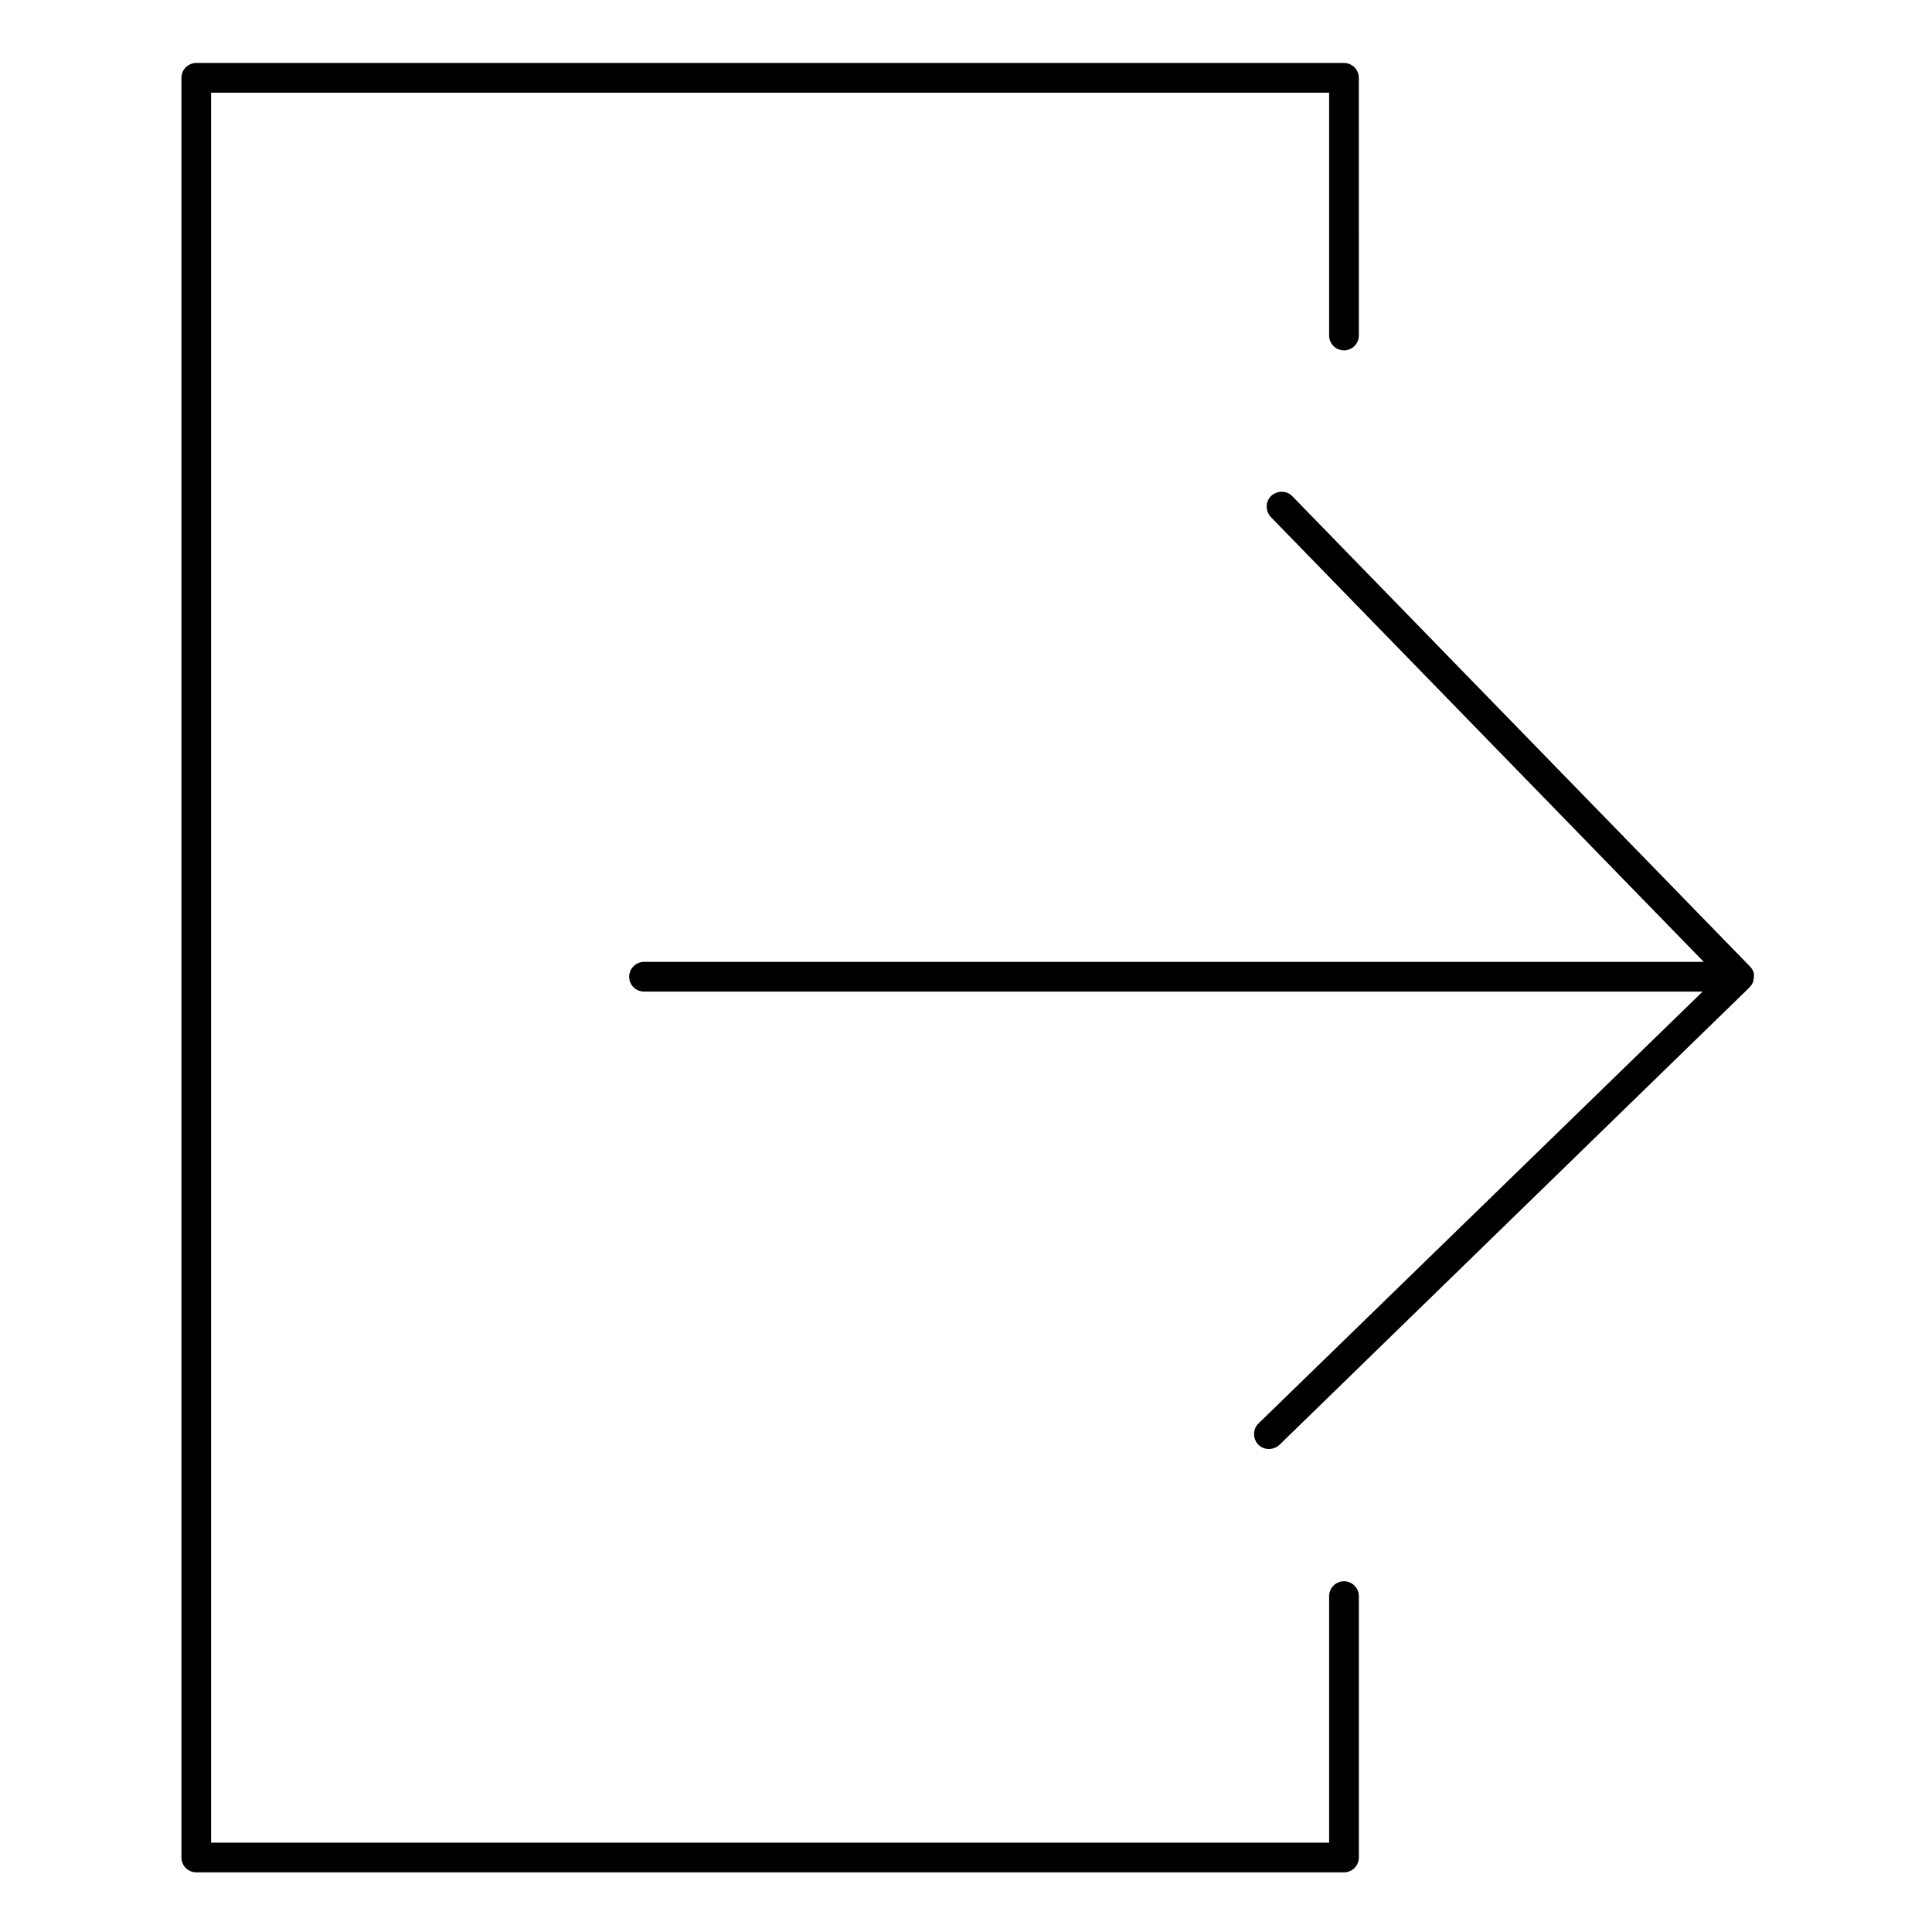
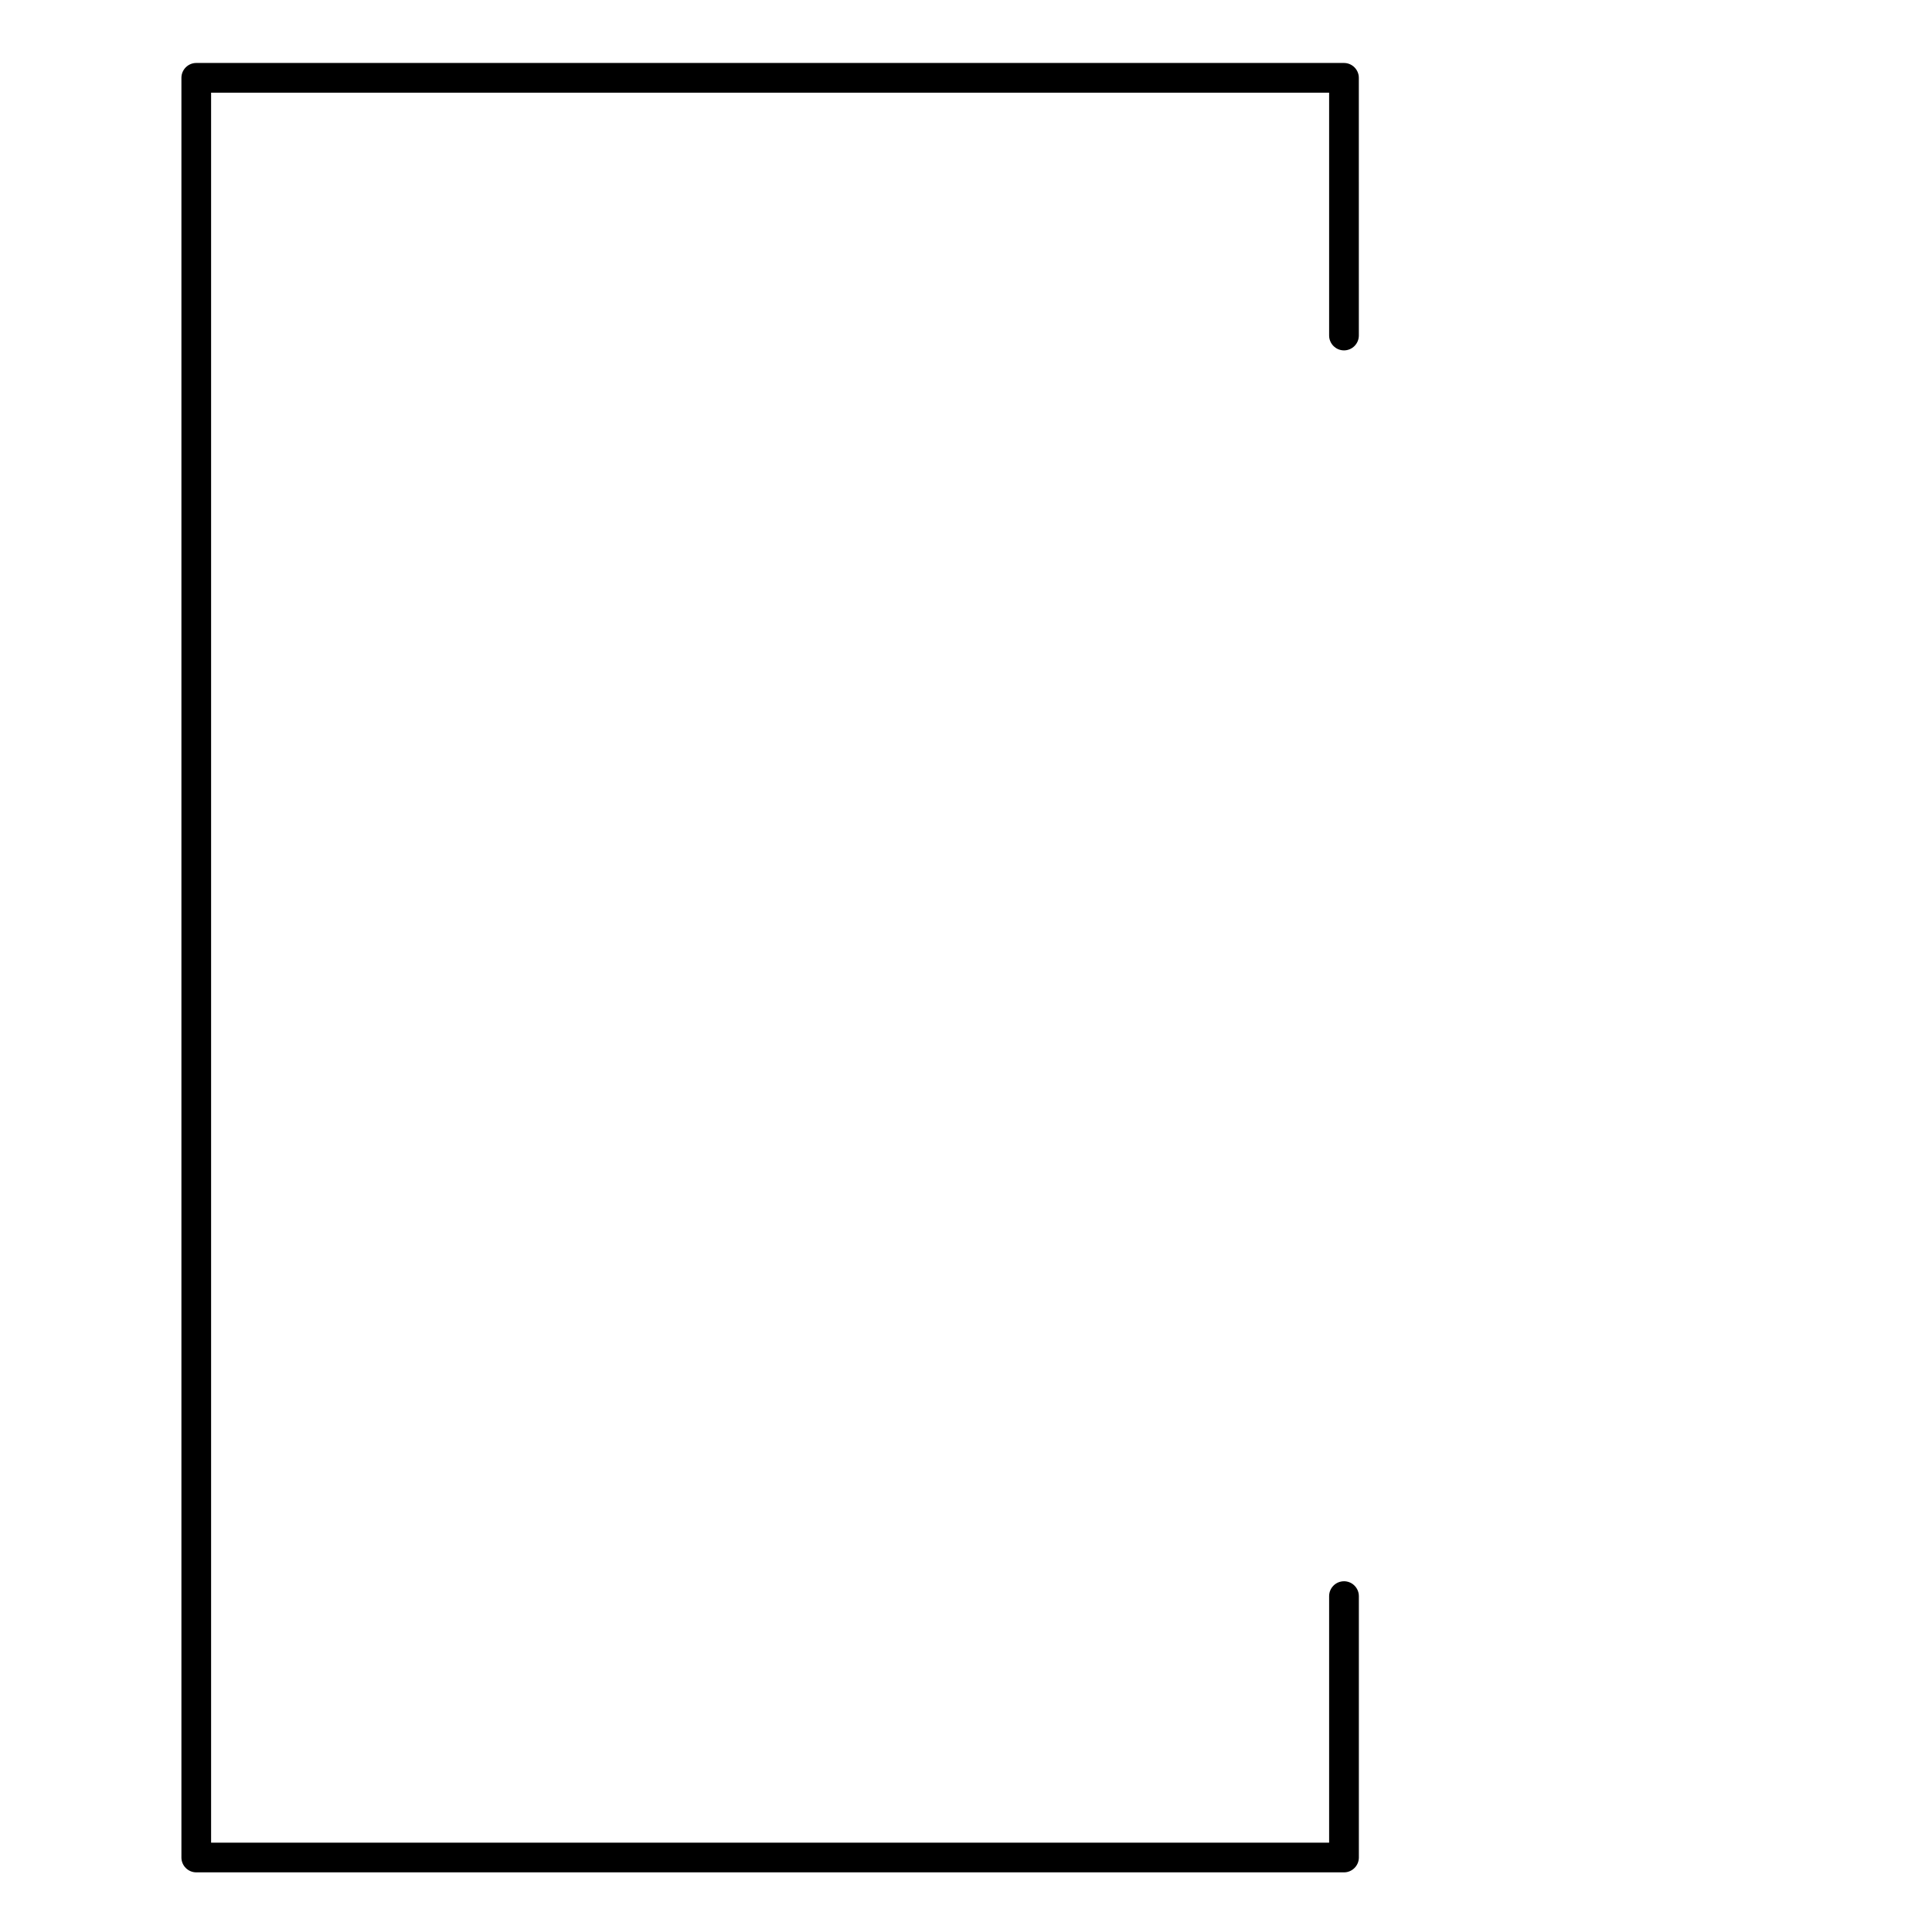
<svg xmlns="http://www.w3.org/2000/svg" fill="#000000" width="800px" height="800px" version="1.1" viewBox="144 144 512 512">
  <g>
    <path d="m500.17 563.05c-2.164 0-3.938 1.77-3.938 3.938v65.336h-296.29v-463.76h296.29v64.355c0 2.164 1.77 3.938 3.938 3.938 2.164 0 3.938-1.77 3.938-3.938l-0.004-68.293c0-2.164-1.77-3.938-3.938-3.938h-304.15c-2.164 0-3.938 1.77-3.938 3.938v471.63c0 2.164 1.77 3.938 3.938 3.938h304.16c2.164 0 3.938-1.77 3.938-3.938v-69.273c-0.004-2.164-1.773-3.938-3.938-3.938z" />
-     <path d="m608.8 402.85s0.098 0 0 0v-0.297-0.492c0-0.098-0.098-0.297-0.098-0.395 0-0.098-0.098-0.195-0.098-0.297-0.098-0.098-0.098-0.297-0.195-0.395-0.098-0.098-0.098-0.195-0.195-0.297-0.098-0.098-0.195-0.297-0.297-0.395-0.098-0.098-0.098-0.098-0.195-0.195l-121.23-124.57c-1.477-1.574-4.035-1.574-5.609-0.098-1.574 1.477-1.574 4.035-0.098 5.609l114.73 117.88h-280.84c-2.164 0-3.938 1.77-3.938 3.938 0 2.164 1.77 3.938 3.938 3.938h280.54l-117.68 114.43c-1.574 1.477-1.574 4.035-0.098 5.609 0.789 0.789 1.77 1.18 2.856 1.18 0.984 0 1.969-0.395 2.754-1.082l124.57-121.23c0.098-0.098 0.195-0.297 0.297-0.395 0.098-0.098 0.098-0.098 0.195-0.195 0.098-0.098 0.195-0.297 0.297-0.492 0-0.098 0.098-0.098 0.098-0.195 0.098-0.098 0.098-0.297 0.098-0.395s0.098-0.195 0.098-0.297v-0.297c0.098-0.195 0.195-0.391 0.098-0.59 0.098 0 0 0 0 0z" />
  </g>
</svg>